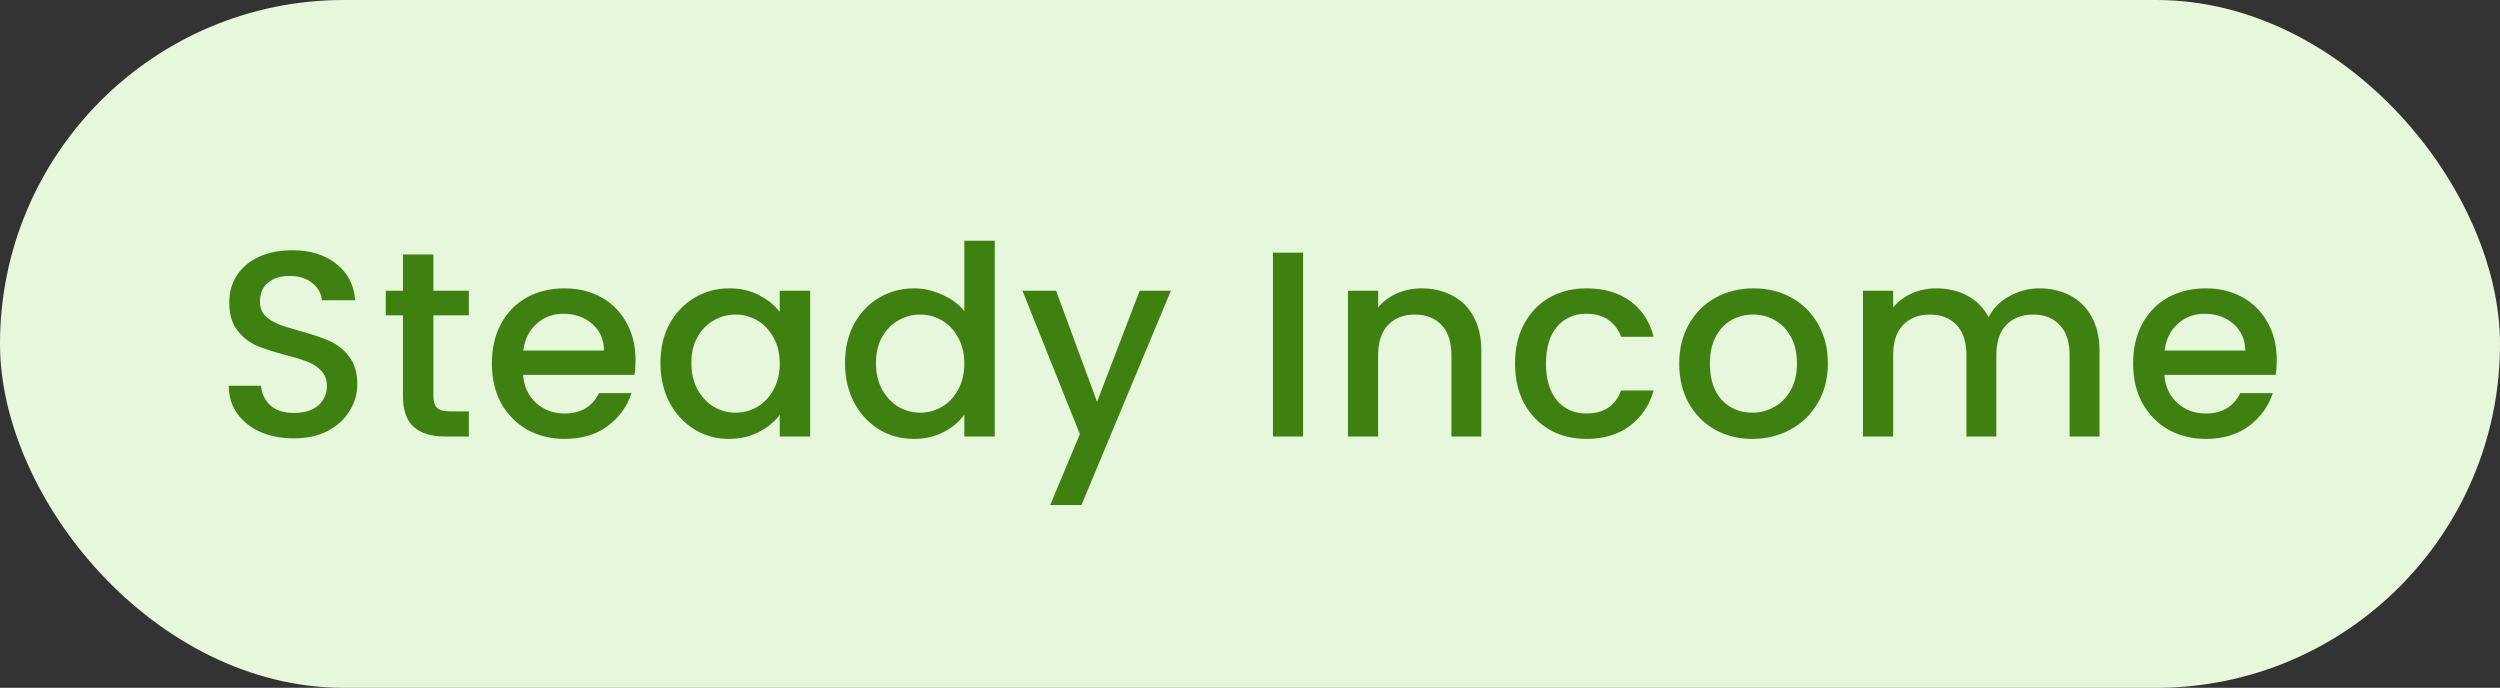
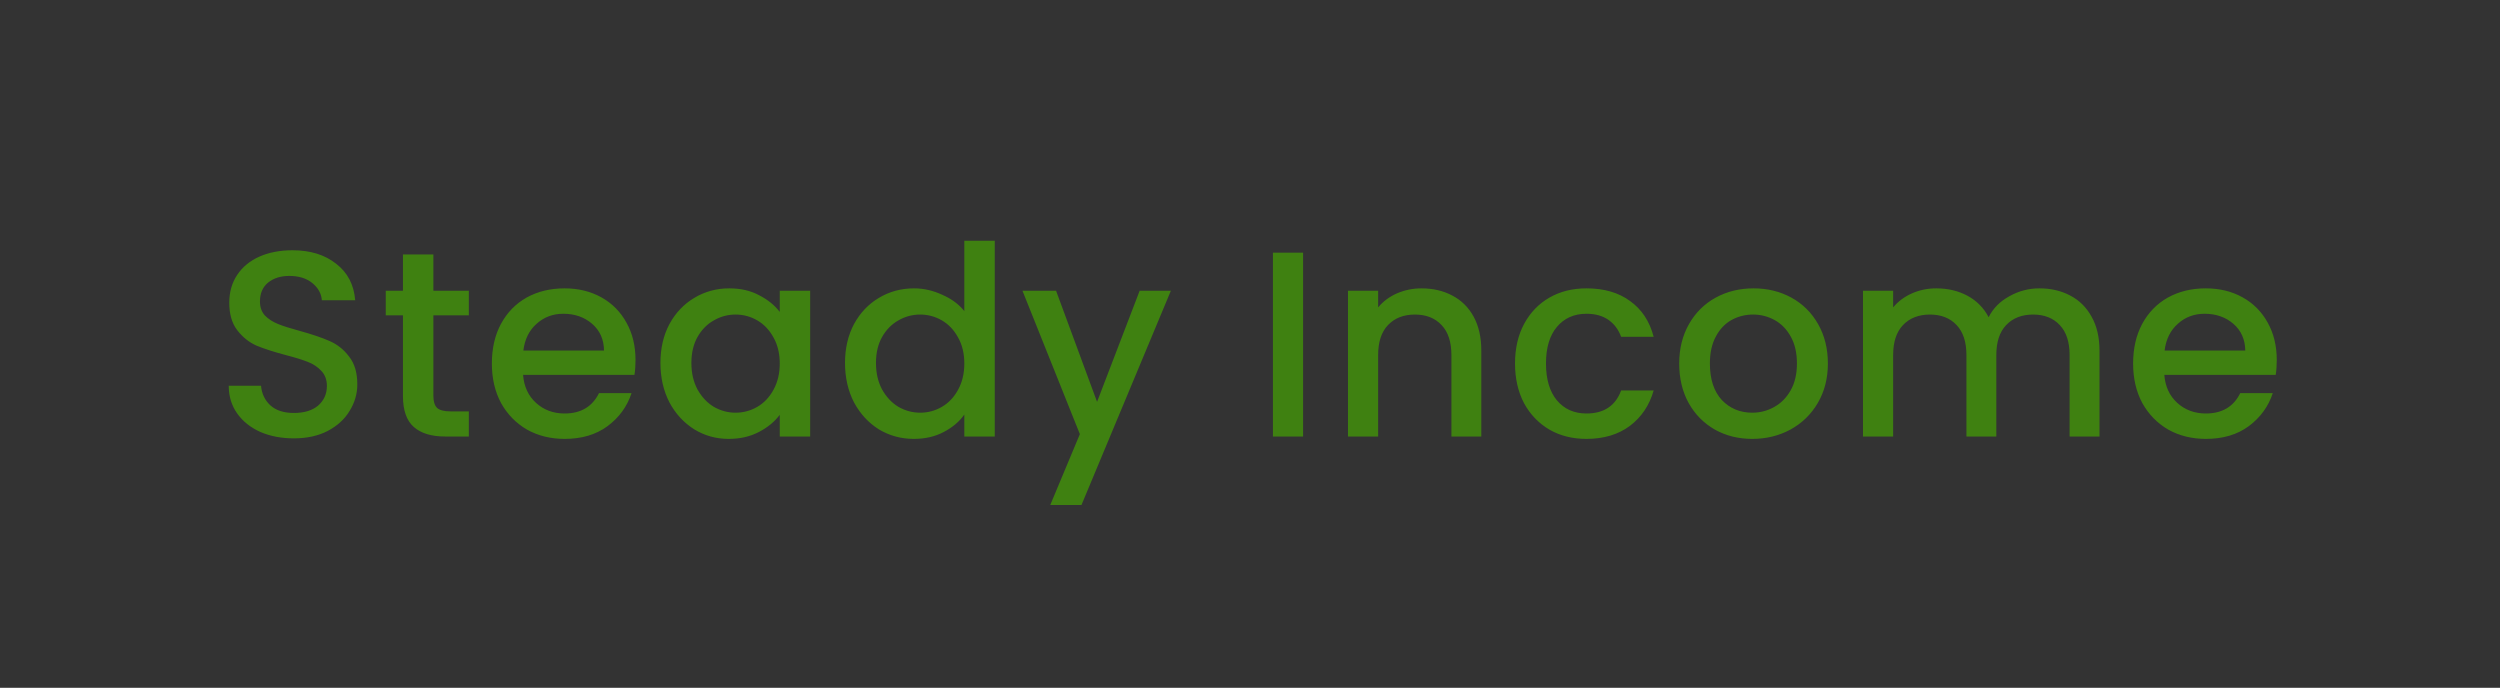
<svg xmlns="http://www.w3.org/2000/svg" width="189" height="52" viewBox="0 0 189 52" fill="none">
  <rect x="0" y="0" width="189" height="52" fill="#333333" stroke="none" />
-   <rect width="189" height="52" rx="26" fill="#E7F7DB" />
  <path d="M22.213 33.14C21.28 33.14 20.44 32.98 19.693 32.66C18.947 32.327 18.36 31.86 17.933 31.26C17.506 30.66 17.293 29.96 17.293 29.16H19.733C19.787 29.76 20.02 30.253 20.433 30.64C20.86 31.027 21.453 31.22 22.213 31.22C23 31.22 23.613 31.033 24.053 30.66C24.493 30.273 24.713 29.78 24.713 29.18C24.713 28.713 24.573 28.333 24.293 28.04C24.026 27.747 23.686 27.52 23.273 27.36C22.873 27.2 22.313 27.027 21.593 26.84C20.686 26.6 19.947 26.36 19.373 26.12C18.813 25.867 18.333 25.48 17.933 24.96C17.533 24.44 17.333 23.747 17.333 22.88C17.333 22.08 17.533 21.38 17.933 20.78C18.333 20.18 18.893 19.72 19.613 19.4C20.333 19.08 21.166 18.92 22.113 18.92C23.46 18.92 24.56 19.26 25.413 19.94C26.28 20.607 26.76 21.527 26.853 22.7H24.333C24.293 22.193 24.053 21.76 23.613 21.4C23.173 21.04 22.593 20.86 21.873 20.86C21.22 20.86 20.686 21.027 20.273 21.36C19.86 21.693 19.653 22.173 19.653 22.8C19.653 23.227 19.78 23.58 20.033 23.86C20.3 24.127 20.633 24.34 21.033 24.5C21.433 24.66 21.98 24.833 22.673 25.02C23.593 25.273 24.34 25.527 24.913 25.78C25.5 26.033 25.993 26.427 26.393 26.96C26.806 27.48 27.013 28.18 27.013 29.06C27.013 29.767 26.82 30.433 26.433 31.06C26.06 31.687 25.506 32.193 24.773 32.58C24.053 32.953 23.2 33.14 22.213 33.14ZM32.764 23.84V29.94C32.764 30.353 32.857 30.653 33.044 30.84C33.243 31.013 33.577 31.1 34.044 31.1H35.444V33H33.644C32.617 33 31.83 32.76 31.284 32.28C30.737 31.8 30.463 31.02 30.463 29.94V23.84H29.163V21.98H30.463V19.24H32.764V21.98H35.444V23.84H32.764ZM48.045 27.22C48.045 27.633 48.018 28.007 47.965 28.34H39.545C39.612 29.22 39.938 29.927 40.525 30.46C41.112 30.993 41.832 31.26 42.685 31.26C43.912 31.26 44.778 30.747 45.285 29.72H47.745C47.412 30.733 46.805 31.567 45.925 32.22C45.058 32.86 43.978 33.18 42.685 33.18C41.632 33.18 40.685 32.947 39.845 32.48C39.018 32 38.365 31.333 37.885 30.48C37.418 29.613 37.185 28.613 37.185 27.48C37.185 26.347 37.412 25.353 37.865 24.5C38.332 23.633 38.978 22.967 39.805 22.5C40.645 22.033 41.605 21.8 42.685 21.8C43.725 21.8 44.652 22.027 45.465 22.48C46.278 22.933 46.912 23.573 47.365 24.4C47.818 25.213 48.045 26.153 48.045 27.22ZM45.665 26.5C45.652 25.66 45.352 24.987 44.765 24.48C44.178 23.973 43.452 23.72 42.585 23.72C41.798 23.72 41.125 23.973 40.565 24.48C40.005 24.973 39.672 25.647 39.565 26.5H45.665ZM49.929 27.44C49.929 26.333 50.155 25.353 50.609 24.5C51.075 23.647 51.702 22.987 52.489 22.52C53.289 22.04 54.169 21.8 55.129 21.8C55.995 21.8 56.749 21.973 57.389 22.32C58.042 22.653 58.562 23.073 58.949 23.58V21.98H61.249V33H58.949V31.36C58.562 31.88 58.035 32.313 57.369 32.66C56.702 33.007 55.942 33.18 55.089 33.18C54.142 33.18 53.275 32.94 52.489 32.46C51.702 31.967 51.075 31.287 50.609 30.42C50.155 29.54 49.929 28.547 49.929 27.44ZM58.949 27.48C58.949 26.72 58.789 26.06 58.469 25.5C58.162 24.94 57.755 24.513 57.249 24.22C56.742 23.927 56.195 23.78 55.609 23.78C55.022 23.78 54.475 23.927 53.969 24.22C53.462 24.5 53.049 24.92 52.729 25.48C52.422 26.027 52.269 26.68 52.269 27.44C52.269 28.2 52.422 28.867 52.729 29.44C53.049 30.013 53.462 30.453 53.969 30.76C54.489 31.053 55.035 31.2 55.609 31.2C56.195 31.2 56.742 31.053 57.249 30.76C57.755 30.467 58.162 30.04 58.469 29.48C58.789 28.907 58.949 28.24 58.949 27.48ZM63.883 27.44C63.883 26.333 64.11 25.353 64.563 24.5C65.03 23.647 65.657 22.987 66.443 22.52C67.243 22.04 68.13 21.8 69.103 21.8C69.823 21.8 70.53 21.96 71.223 22.28C71.93 22.587 72.49 23 72.903 23.52V18.2H75.203V33H72.903V31.34C72.53 31.873 72.01 32.313 71.343 32.66C70.69 33.007 69.937 33.18 69.083 33.18C68.123 33.18 67.243 32.94 66.443 32.46C65.657 31.967 65.03 31.287 64.563 30.42C64.11 29.54 63.883 28.547 63.883 27.44ZM72.903 27.48C72.903 26.72 72.743 26.06 72.423 25.5C72.117 24.94 71.71 24.513 71.203 24.22C70.697 23.927 70.15 23.78 69.563 23.78C68.977 23.78 68.43 23.927 67.923 24.22C67.417 24.5 67.003 24.92 66.683 25.48C66.377 26.027 66.223 26.68 66.223 27.44C66.223 28.2 66.377 28.867 66.683 29.44C67.003 30.013 67.417 30.453 67.923 30.76C68.443 31.053 68.99 31.2 69.563 31.2C70.15 31.2 70.697 31.053 71.203 30.76C71.71 30.467 72.117 30.04 72.423 29.48C72.743 28.907 72.903 28.24 72.903 27.48ZM88.518 21.98L81.758 38.18H79.398L81.638 32.82L77.298 21.98H79.838L82.938 30.38L86.158 21.98H88.518ZM98.514 19.1V33H96.234V19.1H98.514ZM107.467 21.8C108.334 21.8 109.107 21.98 109.787 22.34C110.481 22.7 111.021 23.233 111.407 23.94C111.794 24.647 111.987 25.5 111.987 26.5V33H109.727V26.84C109.727 25.853 109.481 25.1 108.987 24.58C108.494 24.047 107.821 23.78 106.967 23.78C106.114 23.78 105.434 24.047 104.927 24.58C104.434 25.1 104.187 25.853 104.187 26.84V33H101.907V21.98H104.187V23.24C104.561 22.787 105.034 22.433 105.607 22.18C106.194 21.927 106.814 21.8 107.467 21.8ZM114.536 27.48C114.536 26.347 114.762 25.353 115.216 24.5C115.682 23.633 116.322 22.967 117.136 22.5C117.949 22.033 118.882 21.8 119.936 21.8C121.269 21.8 122.369 22.12 123.236 22.76C124.116 23.387 124.709 24.287 125.016 25.46H122.556C122.356 24.913 122.036 24.487 121.596 24.18C121.156 23.873 120.602 23.72 119.936 23.72C119.002 23.72 118.256 24.053 117.696 24.72C117.149 25.373 116.876 26.293 116.876 27.48C116.876 28.667 117.149 29.593 117.696 30.26C118.256 30.927 119.002 31.26 119.936 31.26C121.256 31.26 122.129 30.68 122.556 29.52H125.016C124.696 30.64 124.096 31.533 123.216 32.2C122.336 32.853 121.242 33.18 119.936 33.18C118.882 33.18 117.949 32.947 117.136 32.48C116.322 32 115.682 31.333 115.216 30.48C114.762 29.613 114.536 28.613 114.536 27.48ZM132.468 33.18C131.428 33.18 130.488 32.947 129.648 32.48C128.808 32 128.148 31.333 127.668 30.48C127.188 29.613 126.948 28.613 126.948 27.48C126.948 26.36 127.195 25.367 127.688 24.5C128.181 23.633 128.855 22.967 129.708 22.5C130.561 22.033 131.515 21.8 132.568 21.8C133.621 21.8 134.575 22.033 135.428 22.5C136.281 22.967 136.955 23.633 137.448 24.5C137.941 25.367 138.188 26.36 138.188 27.48C138.188 28.6 137.935 29.593 137.428 30.46C136.921 31.327 136.228 32 135.348 32.48C134.481 32.947 133.521 33.18 132.468 33.18ZM132.468 31.2C133.055 31.2 133.601 31.06 134.108 30.78C134.628 30.5 135.048 30.08 135.368 29.52C135.688 28.96 135.848 28.28 135.848 27.48C135.848 26.68 135.695 26.007 135.388 25.46C135.081 24.9 134.675 24.48 134.168 24.2C133.661 23.92 133.115 23.78 132.528 23.78C131.941 23.78 131.395 23.92 130.888 24.2C130.395 24.48 130.001 24.9 129.708 25.46C129.415 26.007 129.268 26.68 129.268 27.48C129.268 28.667 129.568 29.587 130.168 30.24C130.781 30.88 131.548 31.2 132.468 31.2ZM154.182 21.8C155.048 21.8 155.822 21.98 156.502 22.34C157.195 22.7 157.735 23.233 158.122 23.94C158.522 24.647 158.722 25.5 158.722 26.5V33H156.462V26.84C156.462 25.853 156.215 25.1 155.722 24.58C155.228 24.047 154.555 23.78 153.702 23.78C152.848 23.78 152.168 24.047 151.662 24.58C151.168 25.1 150.922 25.853 150.922 26.84V33H148.662V26.84C148.662 25.853 148.415 25.1 147.922 24.58C147.428 24.047 146.755 23.78 145.902 23.78C145.048 23.78 144.368 24.047 143.862 24.58C143.368 25.1 143.122 25.853 143.122 26.84V33H140.842V21.98H143.122V23.24C143.495 22.787 143.968 22.433 144.542 22.18C145.115 21.927 145.728 21.8 146.382 21.8C147.262 21.8 148.048 21.987 148.742 22.36C149.435 22.733 149.968 23.273 150.342 23.98C150.675 23.313 151.195 22.787 151.902 22.4C152.608 22 153.368 21.8 154.182 21.8ZM172.123 27.22C172.123 27.633 172.096 28.007 172.043 28.34H163.623C163.69 29.22 164.016 29.927 164.603 30.46C165.19 30.993 165.91 31.26 166.763 31.26C167.99 31.26 168.856 30.747 169.363 29.72H171.823C171.49 30.733 170.883 31.567 170.003 32.22C169.136 32.86 168.056 33.18 166.763 33.18C165.71 33.18 164.763 32.947 163.923 32.48C163.096 32 162.443 31.333 161.963 30.48C161.496 29.613 161.263 28.613 161.263 27.48C161.263 26.347 161.49 25.353 161.943 24.5C162.41 23.633 163.056 22.967 163.883 22.5C164.723 22.033 165.683 21.8 166.763 21.8C167.803 21.8 168.73 22.027 169.543 22.48C170.356 22.933 170.99 23.573 171.443 24.4C171.896 25.213 172.123 26.153 172.123 27.22ZM169.743 26.5C169.73 25.66 169.43 24.987 168.843 24.48C168.256 23.973 167.53 23.72 166.663 23.72C165.876 23.72 165.203 23.973 164.643 24.48C164.083 24.973 163.75 25.647 163.643 26.5H169.743Z" fill="#3F8111" />
</svg>